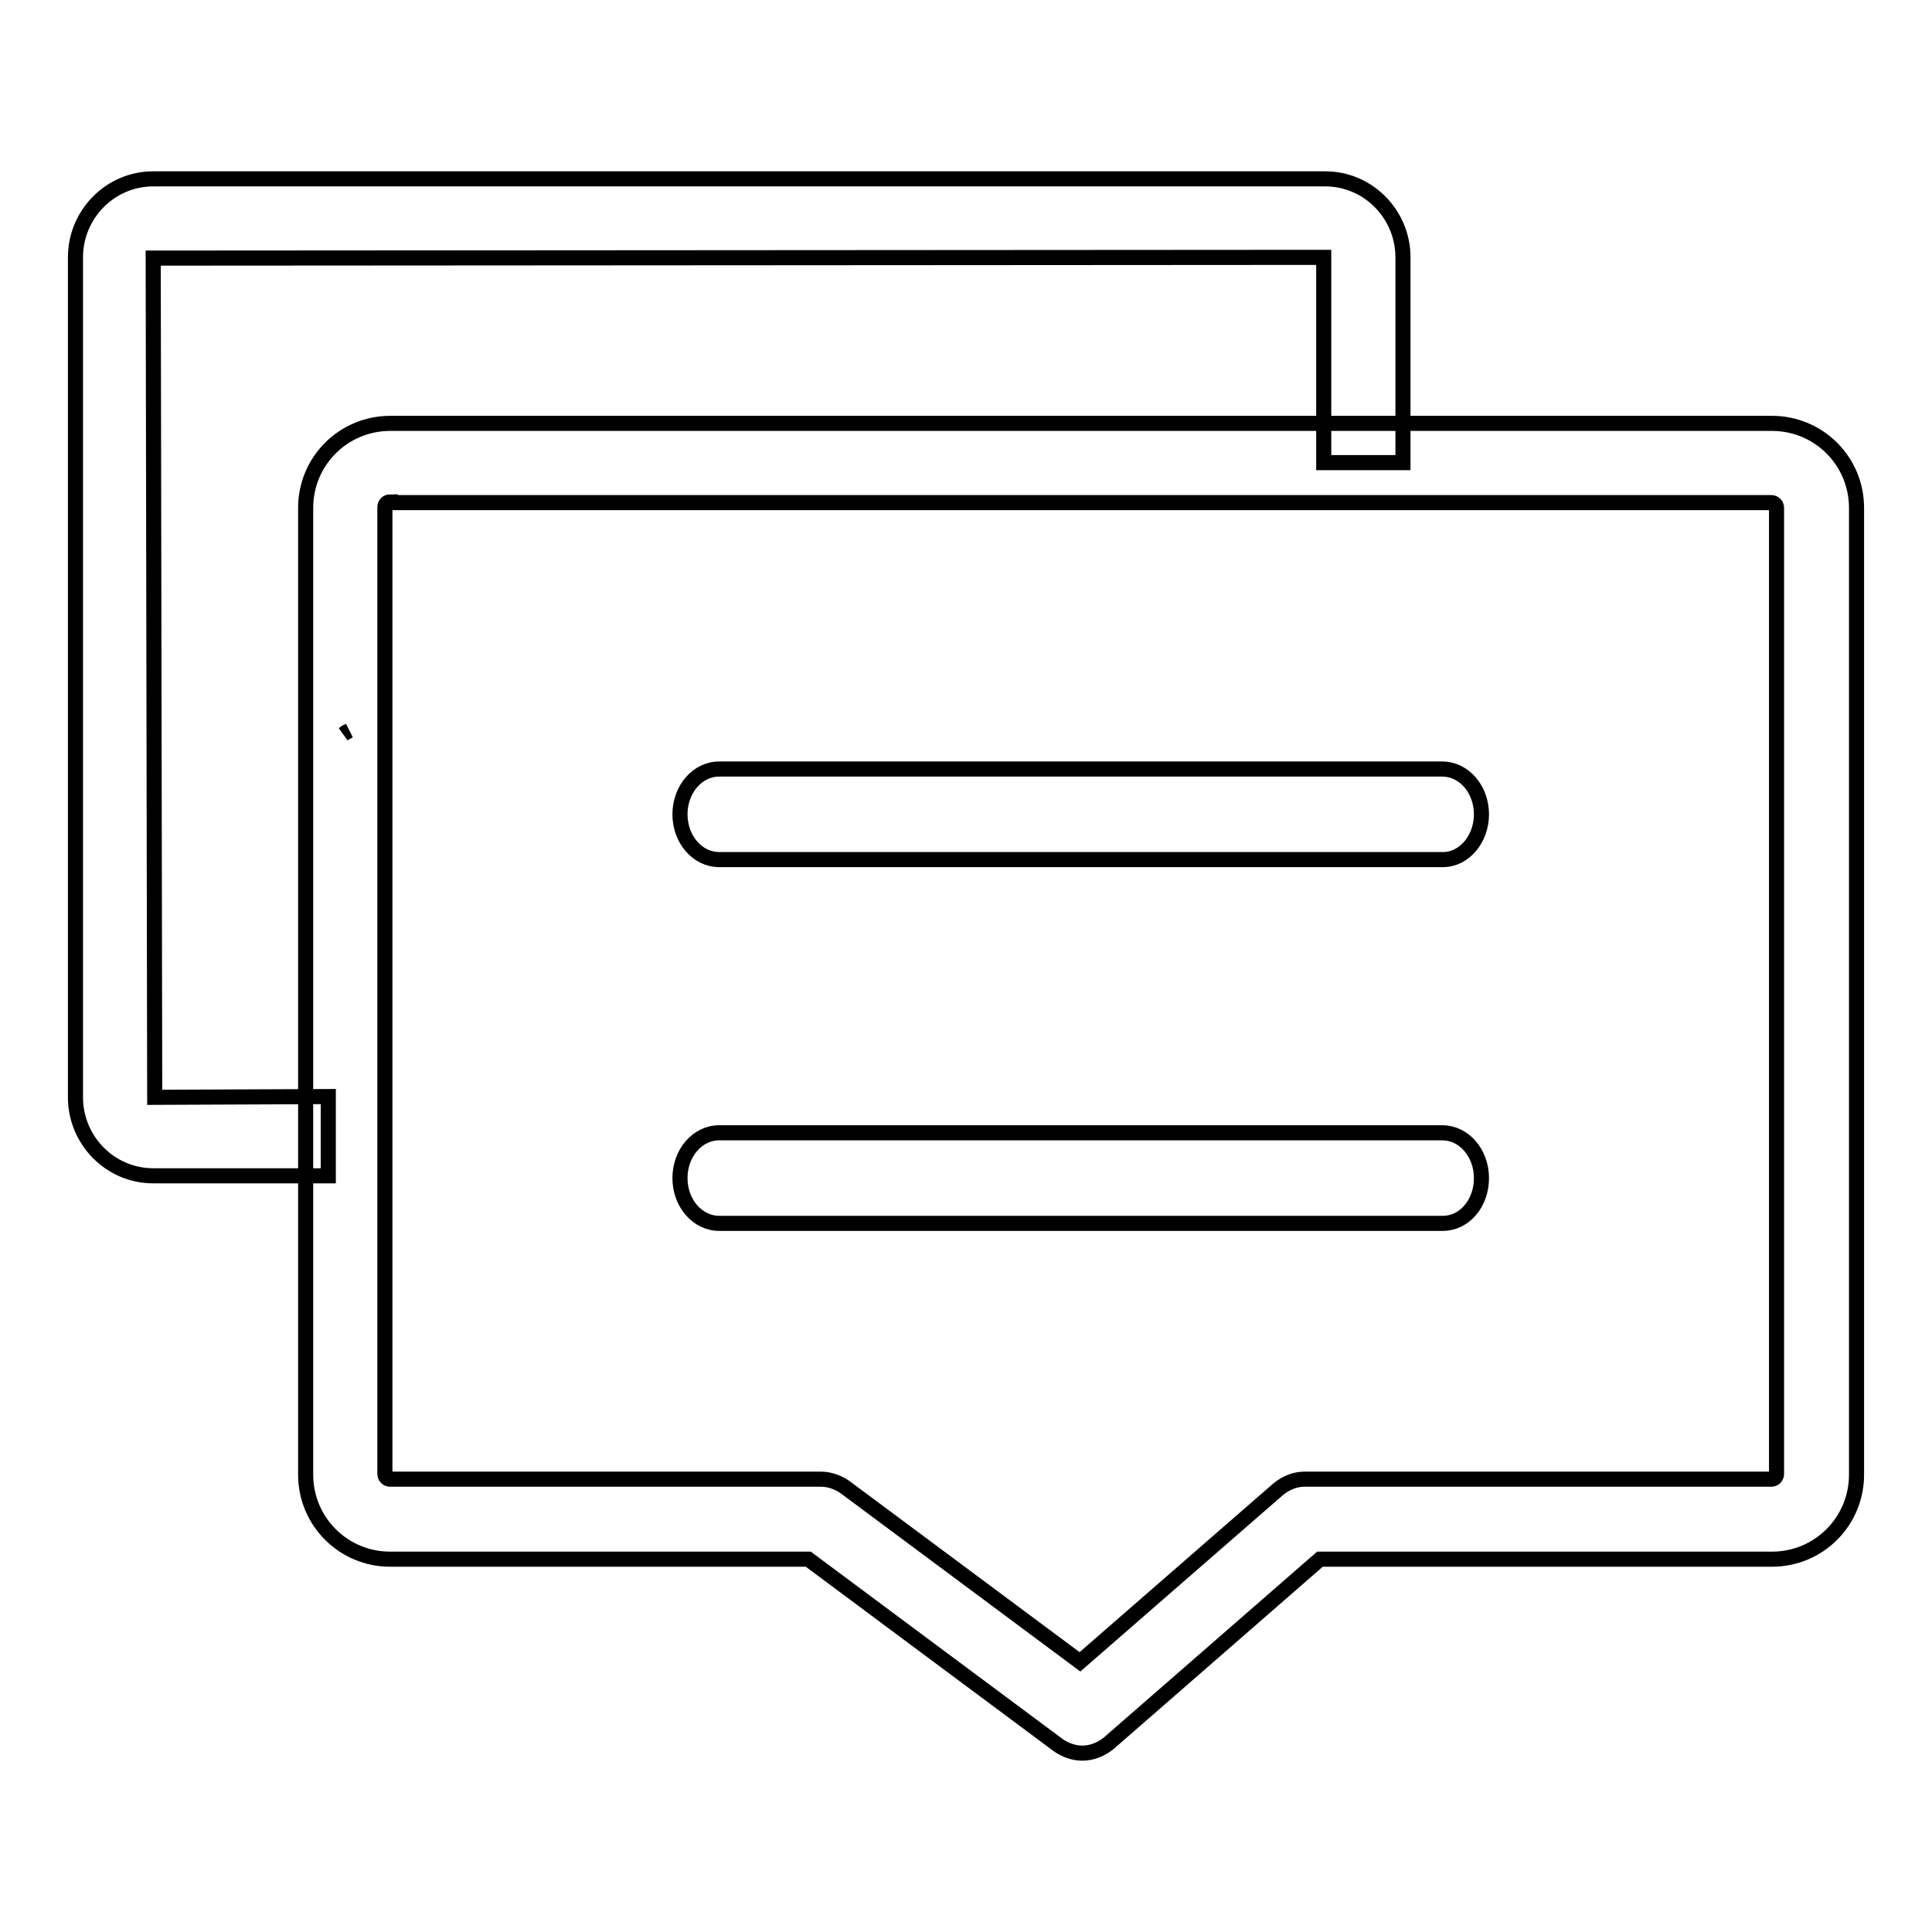
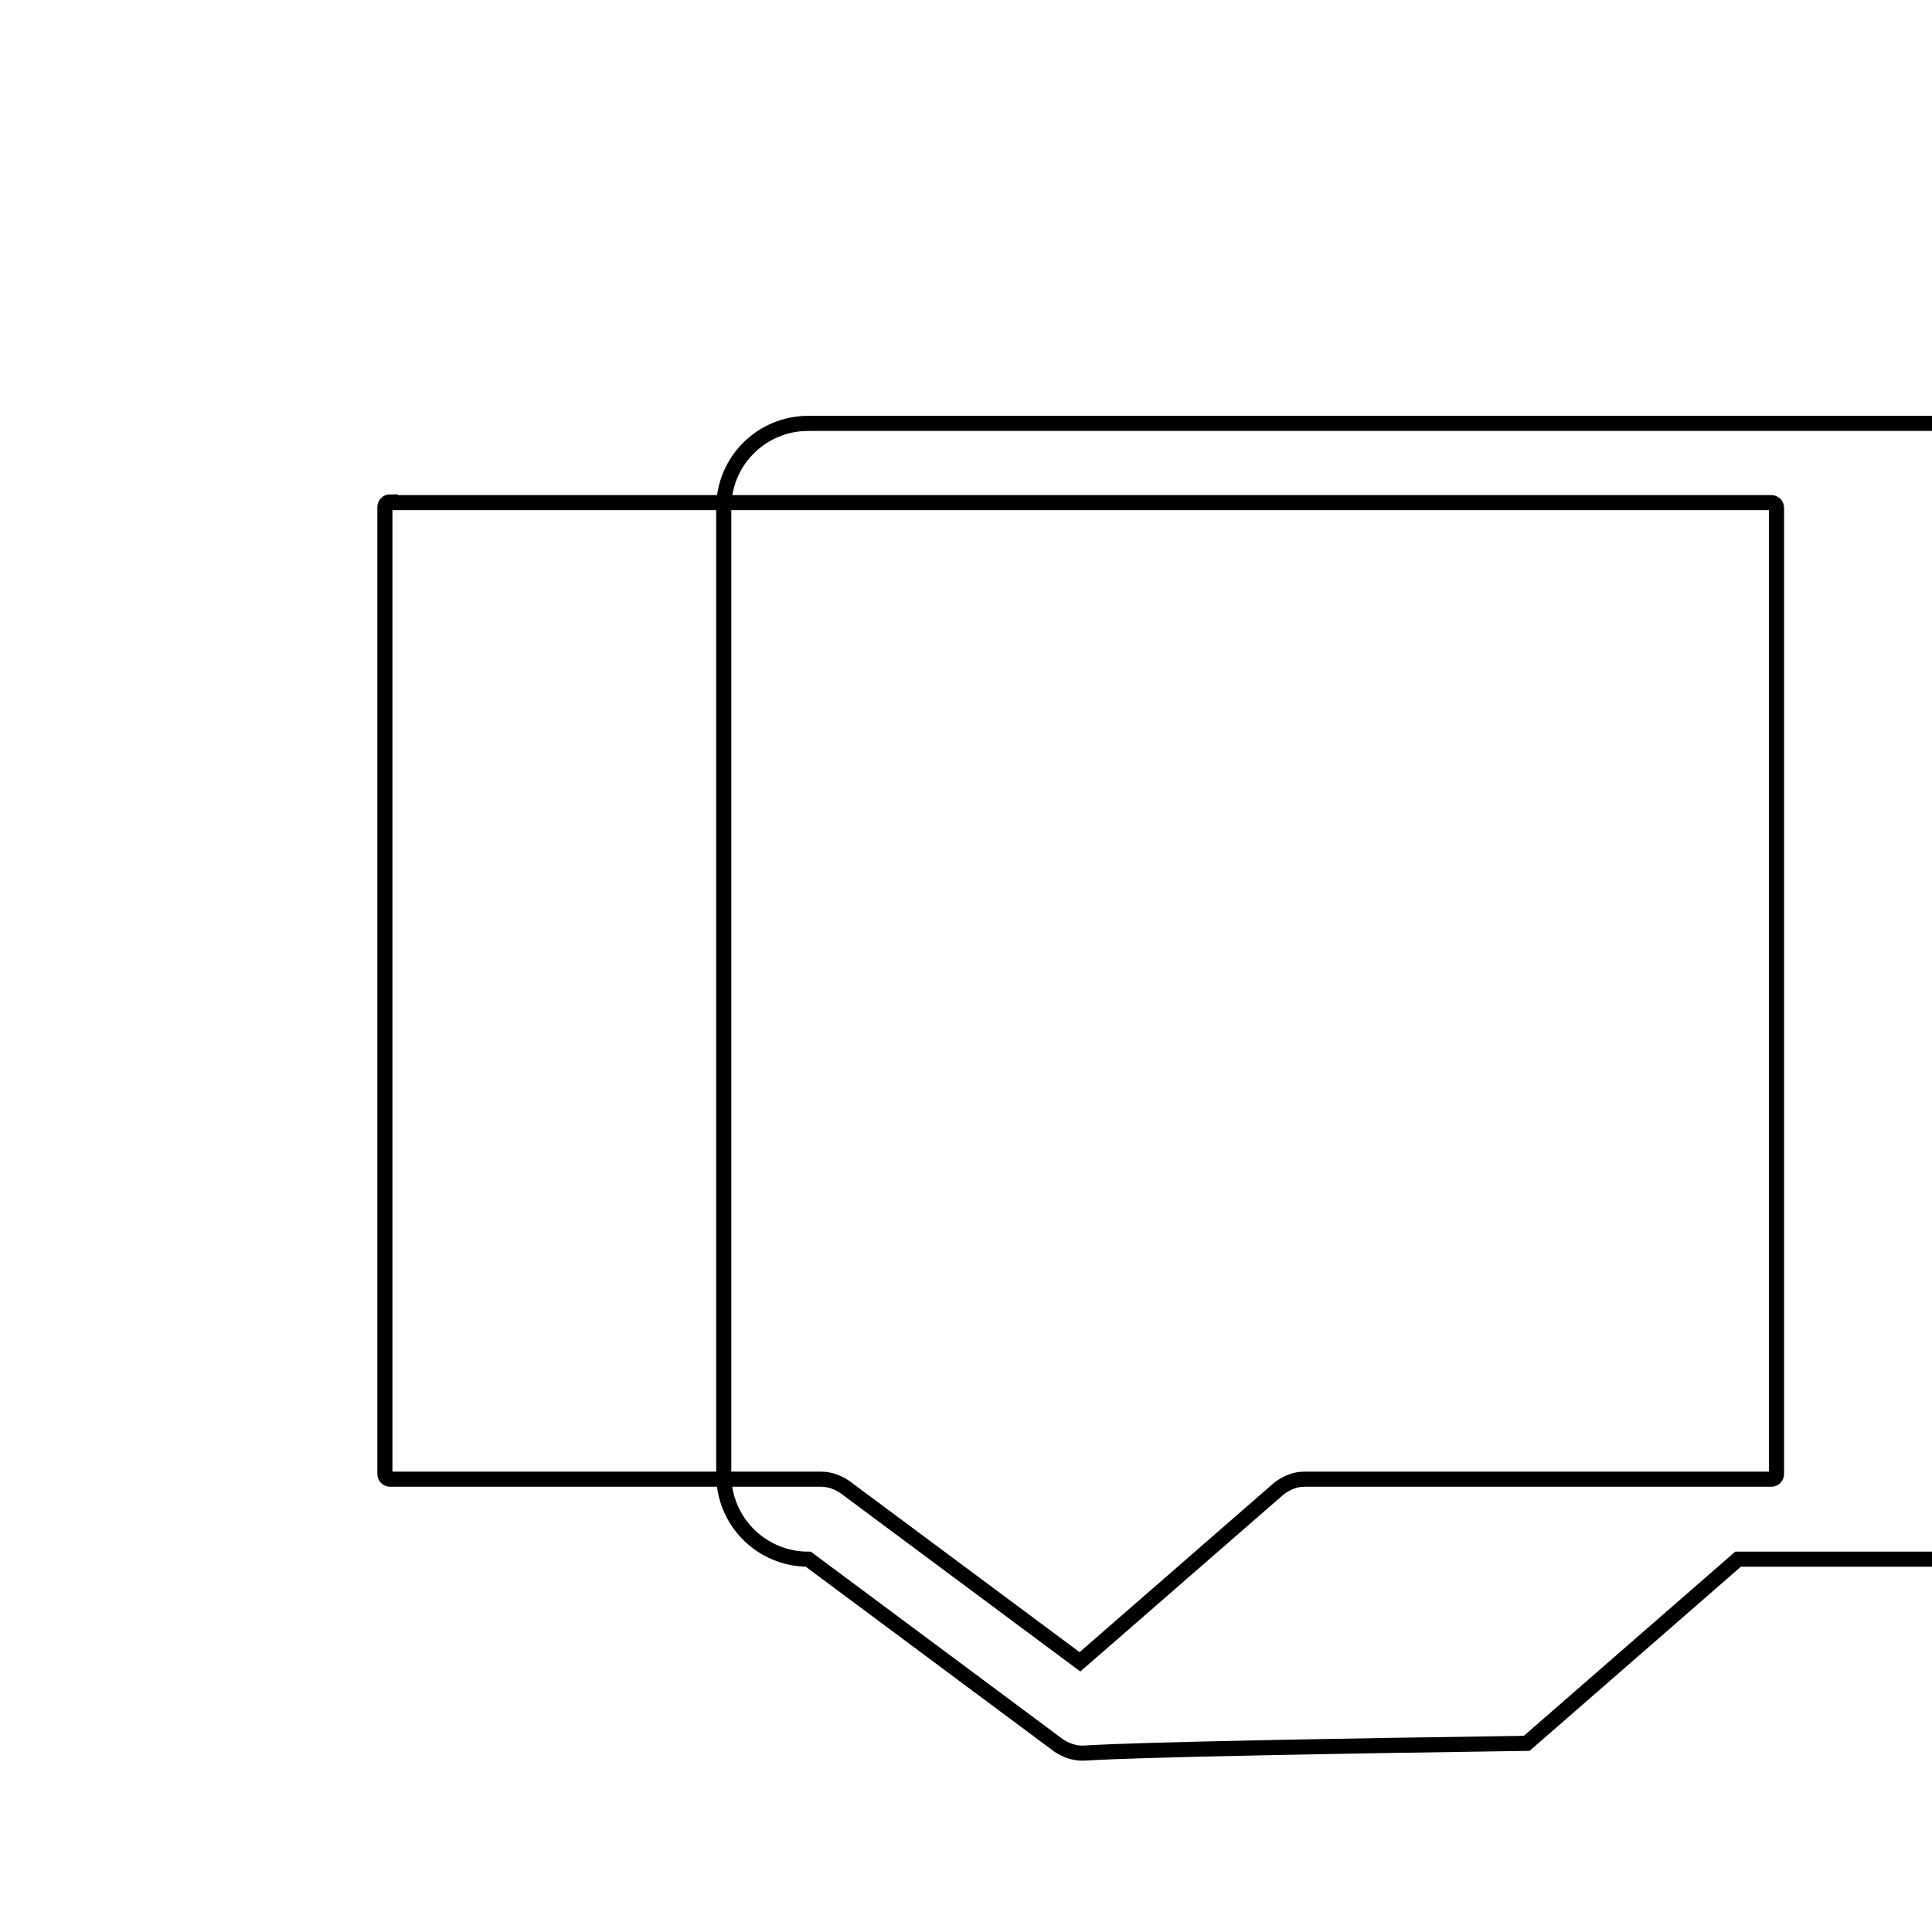
<svg xmlns="http://www.w3.org/2000/svg" version="1.1" x="0px" y="0px" viewBox="0 0 256 256" enable-background="new 0 0 256 256" xml:space="preserve">
  <g>
-     <path stroke-width="2" fill-opacity="0" stroke="#000000" d="M45.6,97.2c0.2-0.2,0.5-0.3,0.7-0.4C46.1,96.9,45.8,97.1,45.6,97.2z M191.2,113.9H95.3 c-2.9,0-5.2-2.7-5.2-6c0-3.3,2.3-6,5.2-6h95.8c2.9,0,5.2,2.7,5.2,6C196.3,111.2,194,113.9,191.2,113.9z M191.2,162.1H95.3 c-2.9,0-5.2-2.7-5.2-6c0-3.3,2.3-6,5.2-6h95.8c2.9,0,5.2,2.7,5.2,6C196.3,159.5,194,162.1,191.2,162.1z" />
-     <path stroke-width="2" fill-opacity="0" stroke="#000000" d="M143.4,232.3c-1.1,0-2.2-0.4-3.1-1l-33.2-24.7H51.7c-6.2,0-11.2-5-11.2-11.2V67.3c0-6.2,5-11.2,11.2-11.2 h183.1c6.2,0,11.2,5,11.2,11.2v128.1c0,6.2-5,11.2-11.2,11.2h-59.9l-28,24.4C145.9,231.8,144.7,232.3,143.4,232.3L143.4,232.3z  M51.7,66.5c-0.4,0-0.7,0.3-0.7,0.7v128.1c0,0.4,0.3,0.7,0.7,0.7h57.1c1.1,0,2.2,0.4,3.1,1l31.2,23.2l26.3-22.9 c1-0.8,2.2-1.3,3.4-1.3h61.9c0.4,0,0.7-0.3,0.7-0.7V67.3c0-0.4-0.3-0.7-0.7-0.7H51.7L51.7,66.5z" />
-     <path stroke-width="2" fill-opacity="0" stroke="#000000" d="M43.5,155.8H20.3c-5.7,0-10.3-4.7-10.3-10.4V34.1c0-5.7,4.6-10.4,10.3-10.4h155.3c5.7,0,10.3,4.7,10.3,10.4 v27.2h-10.5V34.1L20.3,34.2l0.2,111.2l23-0.1V155.8L43.5,155.8L43.5,155.8z" />
+     <path stroke-width="2" fill-opacity="0" stroke="#000000" d="M143.4,232.3c-1.1,0-2.2-0.4-3.1-1l-33.2-24.7c-6.2,0-11.2-5-11.2-11.2V67.3c0-6.2,5-11.2,11.2-11.2 h183.1c6.2,0,11.2,5,11.2,11.2v128.1c0,6.2-5,11.2-11.2,11.2h-59.9l-28,24.4C145.9,231.8,144.7,232.3,143.4,232.3L143.4,232.3z  M51.7,66.5c-0.4,0-0.7,0.3-0.7,0.7v128.1c0,0.4,0.3,0.7,0.7,0.7h57.1c1.1,0,2.2,0.4,3.1,1l31.2,23.2l26.3-22.9 c1-0.8,2.2-1.3,3.4-1.3h61.9c0.4,0,0.7-0.3,0.7-0.7V67.3c0-0.4-0.3-0.7-0.7-0.7H51.7L51.7,66.5z" />
  </g>
</svg>